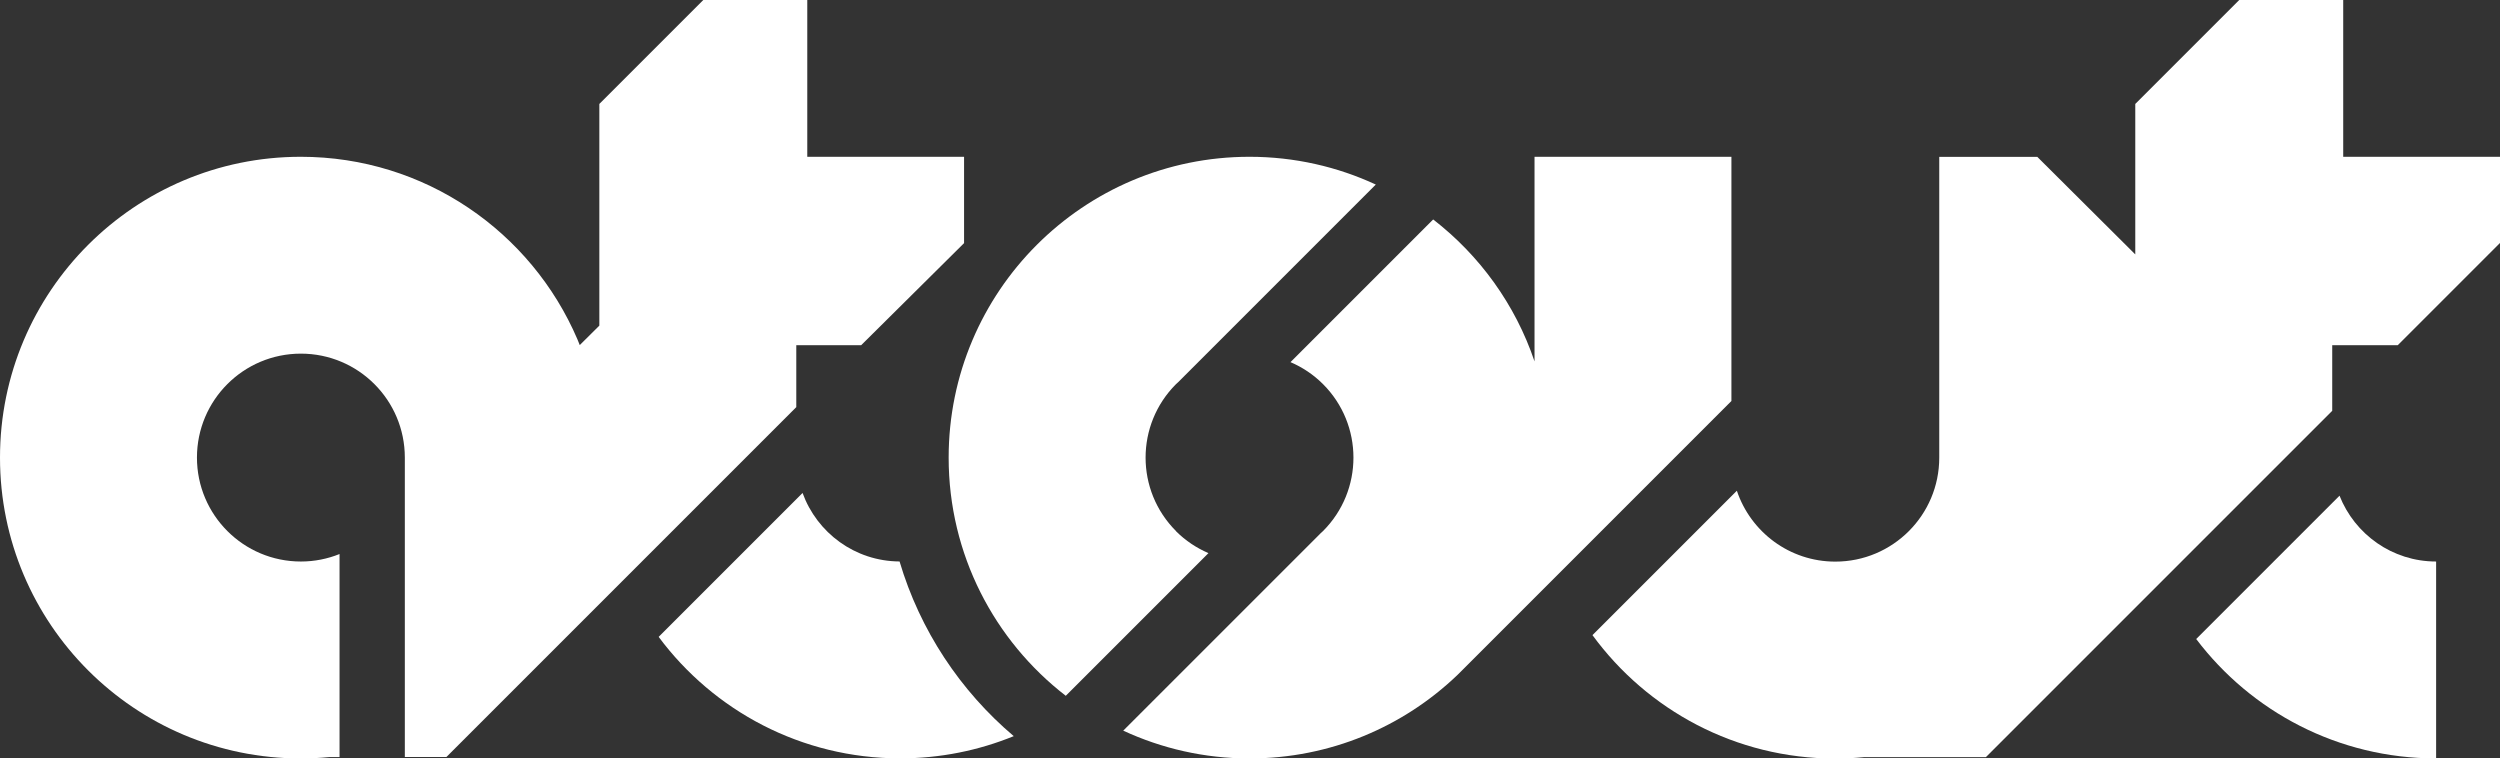
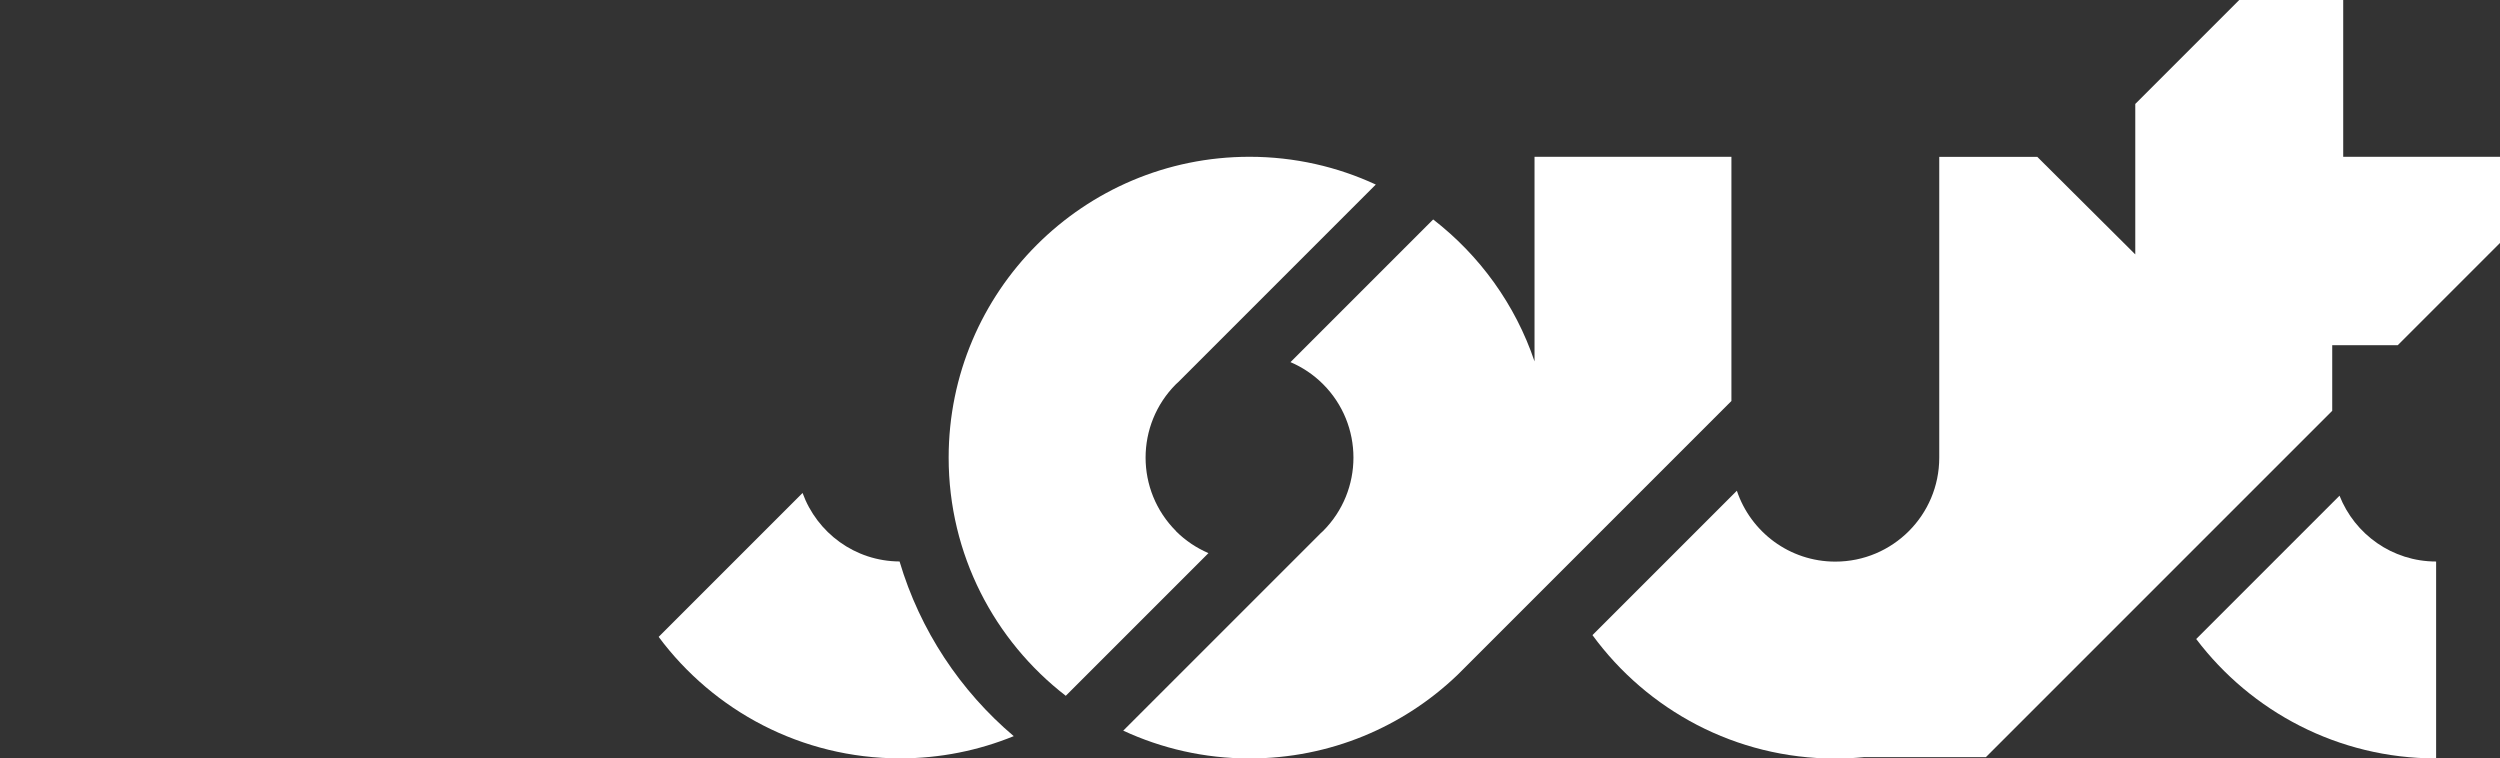
<svg xmlns="http://www.w3.org/2000/svg" id="Layer_2" viewBox="0 0 514.23 156">
  <rect x="0" y="0" width="514.23" height="156" fill="#333333" stroke="none" />
  <defs>
    <style>.cls-1{fill:#fff;stroke-width:0px;}</style>
  </defs>
  <g id="Layer_4_copy_2">
-     <path class="cls-1" d="M163.79,83.73v-12.73h13.35l21.16-20.99v-17.76h-32.25V0h-21.39l-21.38,21.38v45.6l-4.03,4c-.17-.41-.43-1.07-.48-1.19-9.45-22.07-31.37-37.54-56.9-37.54C27.7,32.25,0,59.95,0,94.13s27.7,61.88,61.88,61.88c1.99,0,3.95-.1,5.89-.29h2.07v-41.76c-2.46.99-5.14,1.54-7.95,1.54-11.8,0-21.38-9.57-21.38-21.38s9.57-21.38,21.38-21.38,21.38,9.57,21.38,21.38v61.59h8.55l71.98-71.98Z" />
    <path class="cls-1" d="M241.9,109.24c-8.35-8.35-8.35-21.88,0-30.23.14-.14.29-.25.43-.39l40.66-40.66c-7.9-3.66-16.7-5.71-25.98-5.71-34.17,0-61.88,27.7-61.88,61.88,0,19.94,9.44,37.67,24.09,48.99l29.35-29.35c-2.43-1.04-4.71-2.54-6.69-4.52Z" />
    <path class="cls-1" d="M356.14,82.47v-50.22h-40.5v42.09c-3.94-11.69-11.29-21.81-20.85-29.2l-29.35,29.35c2.43,1.04,4.71,2.54,6.69,4.52,8.35,8.35,8.35,21.88,0,30.23-.15.15-.31.27-.46.42l-40.63,40.63c7.9,3.66,16.69,5.72,25.97,5.72,16.61,0,31.68-6.54,42.79-17.19l56.34-56.34Z" />
    <path class="cls-1" d="M481.22,101.96l-29.48,29.48c11.3,14.92,29.2,24.56,49.35,24.56v-40.5c-9.04,0-16.74-5.62-19.87-13.54Z" />
    <path class="cls-1" d="M479.72,84.48v-13.48h13.48l21.03-21.03v-17.72h-32.25V0h-21.39l-21.38,21.38v30.95l-11.24-11.19-8.92-8.88h-20.16v61.88c0,11.8-9.57,21.38-21.38,21.38-9.43,0-17.41-6.11-20.25-14.58l-29.7,29.7c11.25,15.39,29.43,25.39,49.95,25.39,1.99,0,3.95-.1,5.89-.29h25.08l71.23-71.23Z" />
    <path class="cls-1" d="M185.03,115.49c-9.19-.05-16.98-5.91-19.95-14.09l-29.6,29.6c11.28,15.16,29.33,24.99,49.68,24.99,8.27,0,16.15-1.63,23.36-4.57-11-9.32-19.28-21.75-23.49-35.94Z" />
  </g>
</svg>